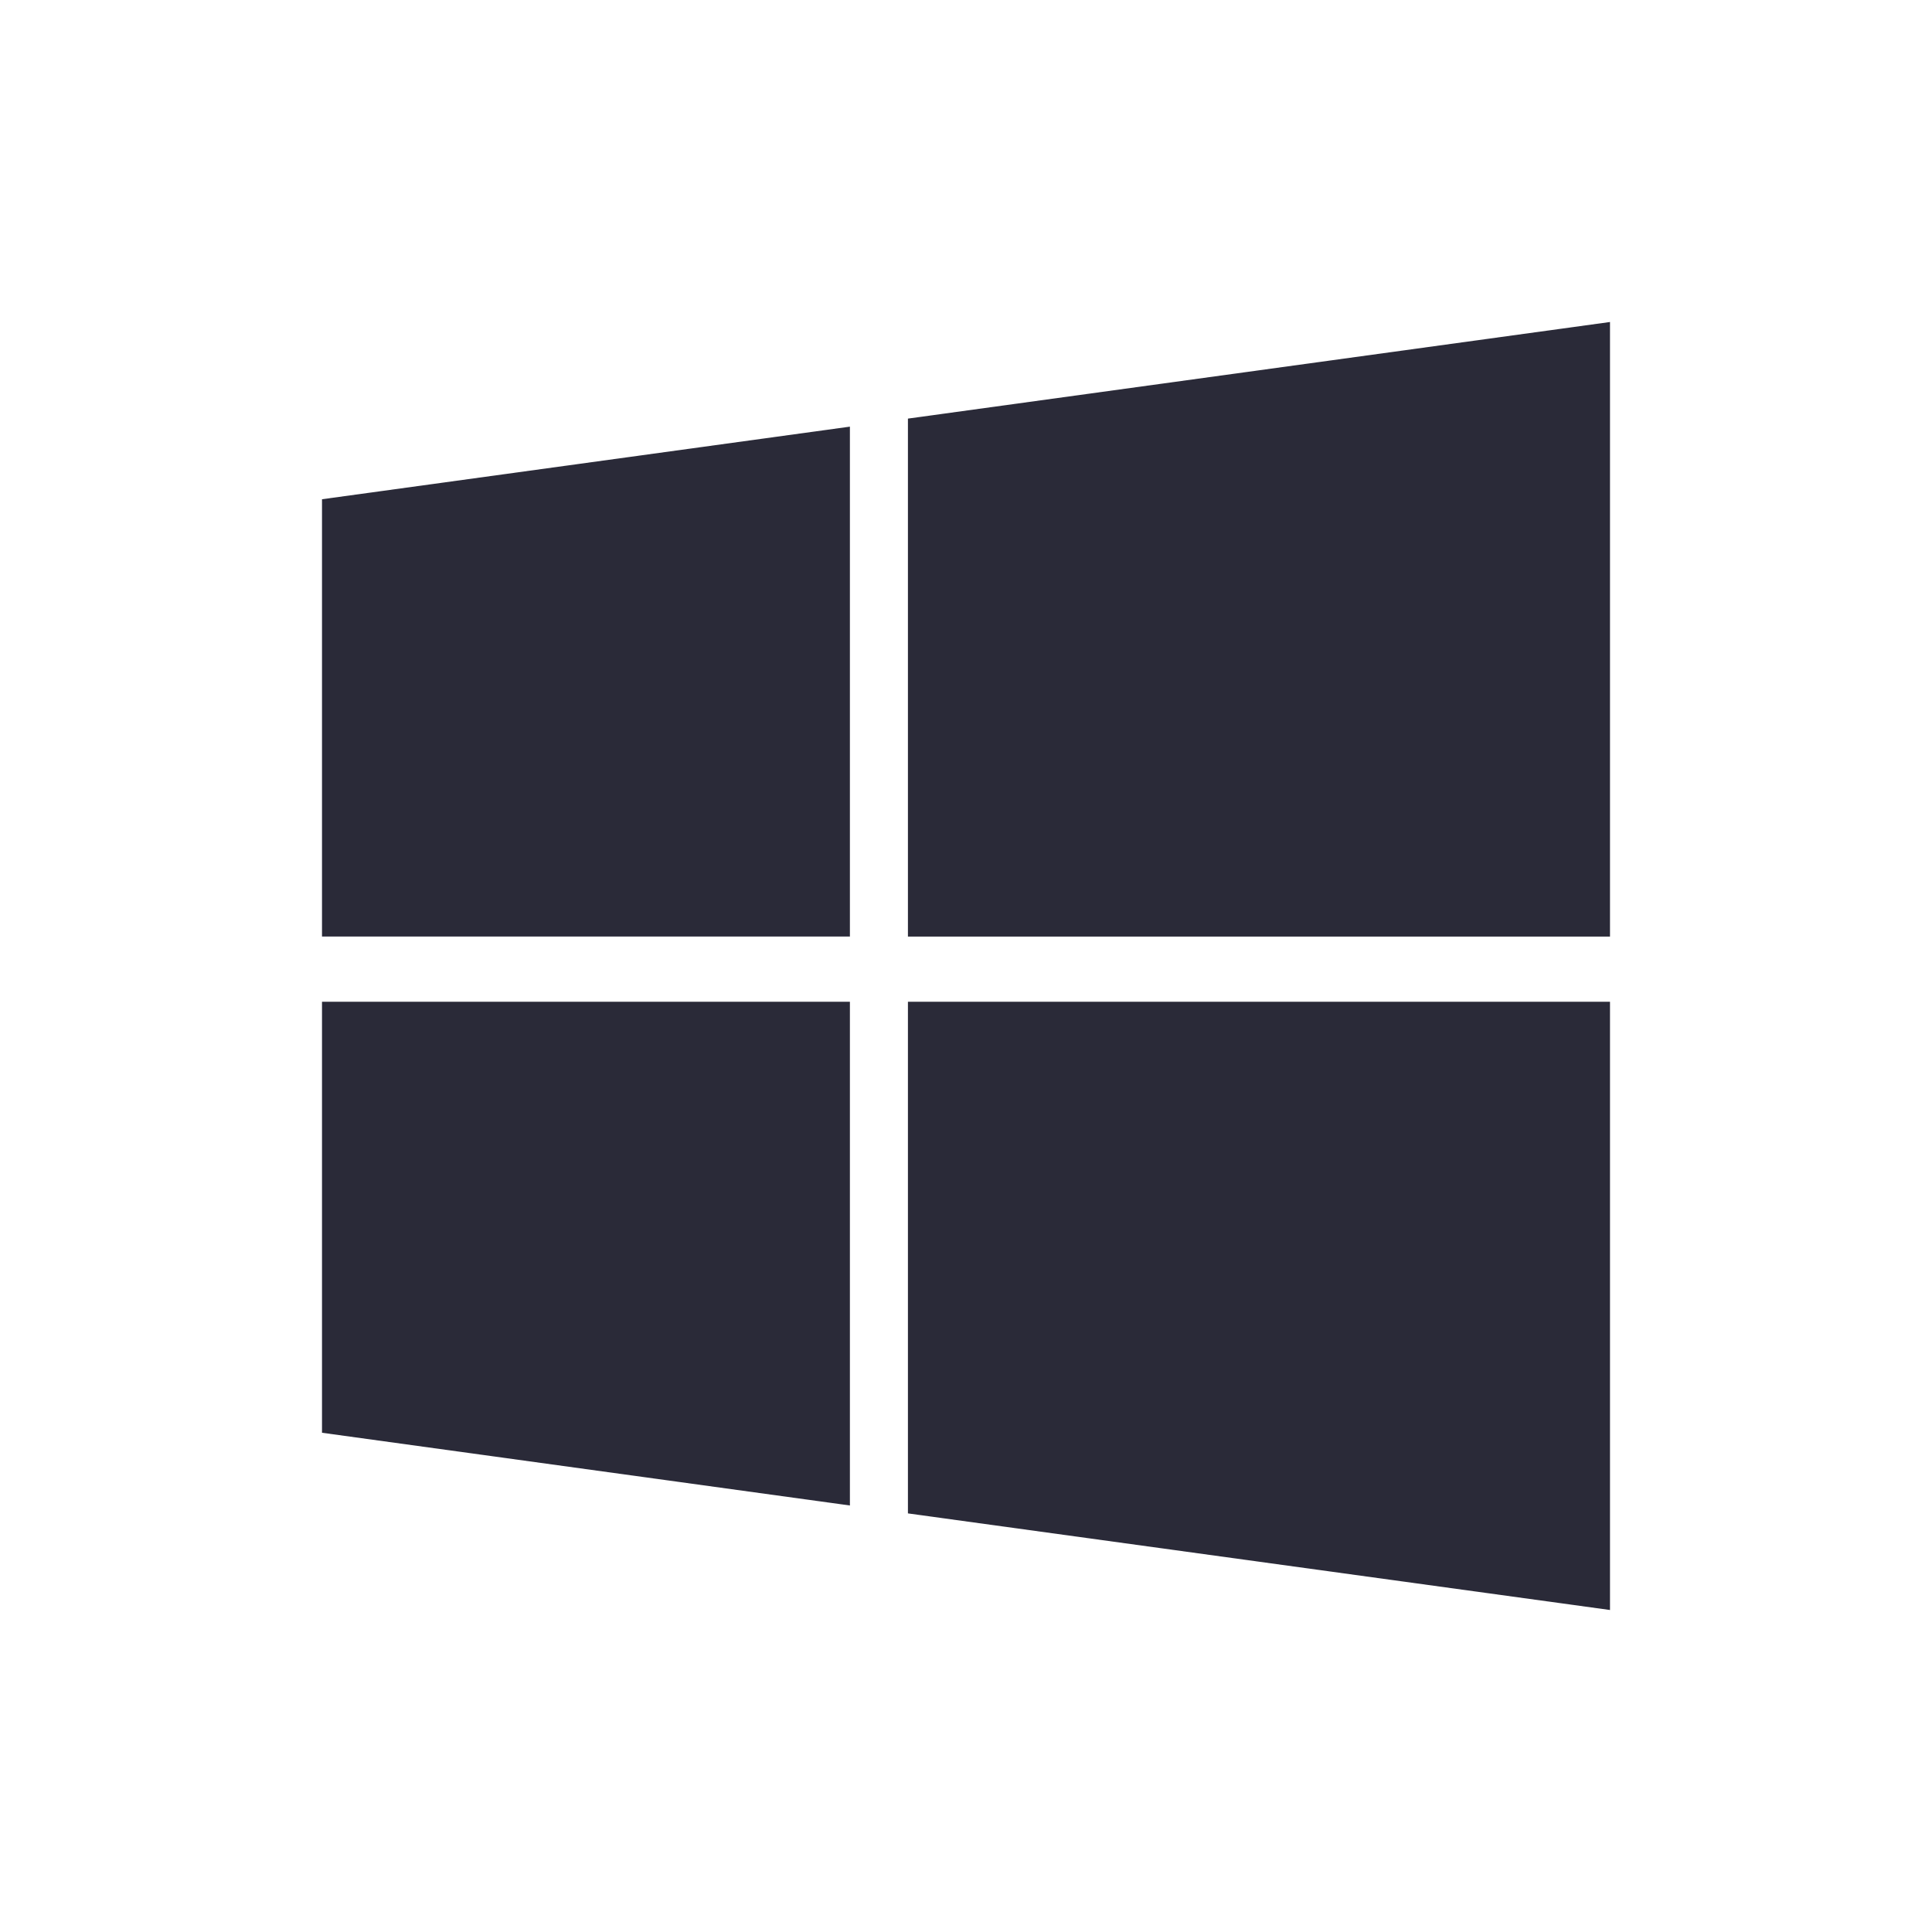
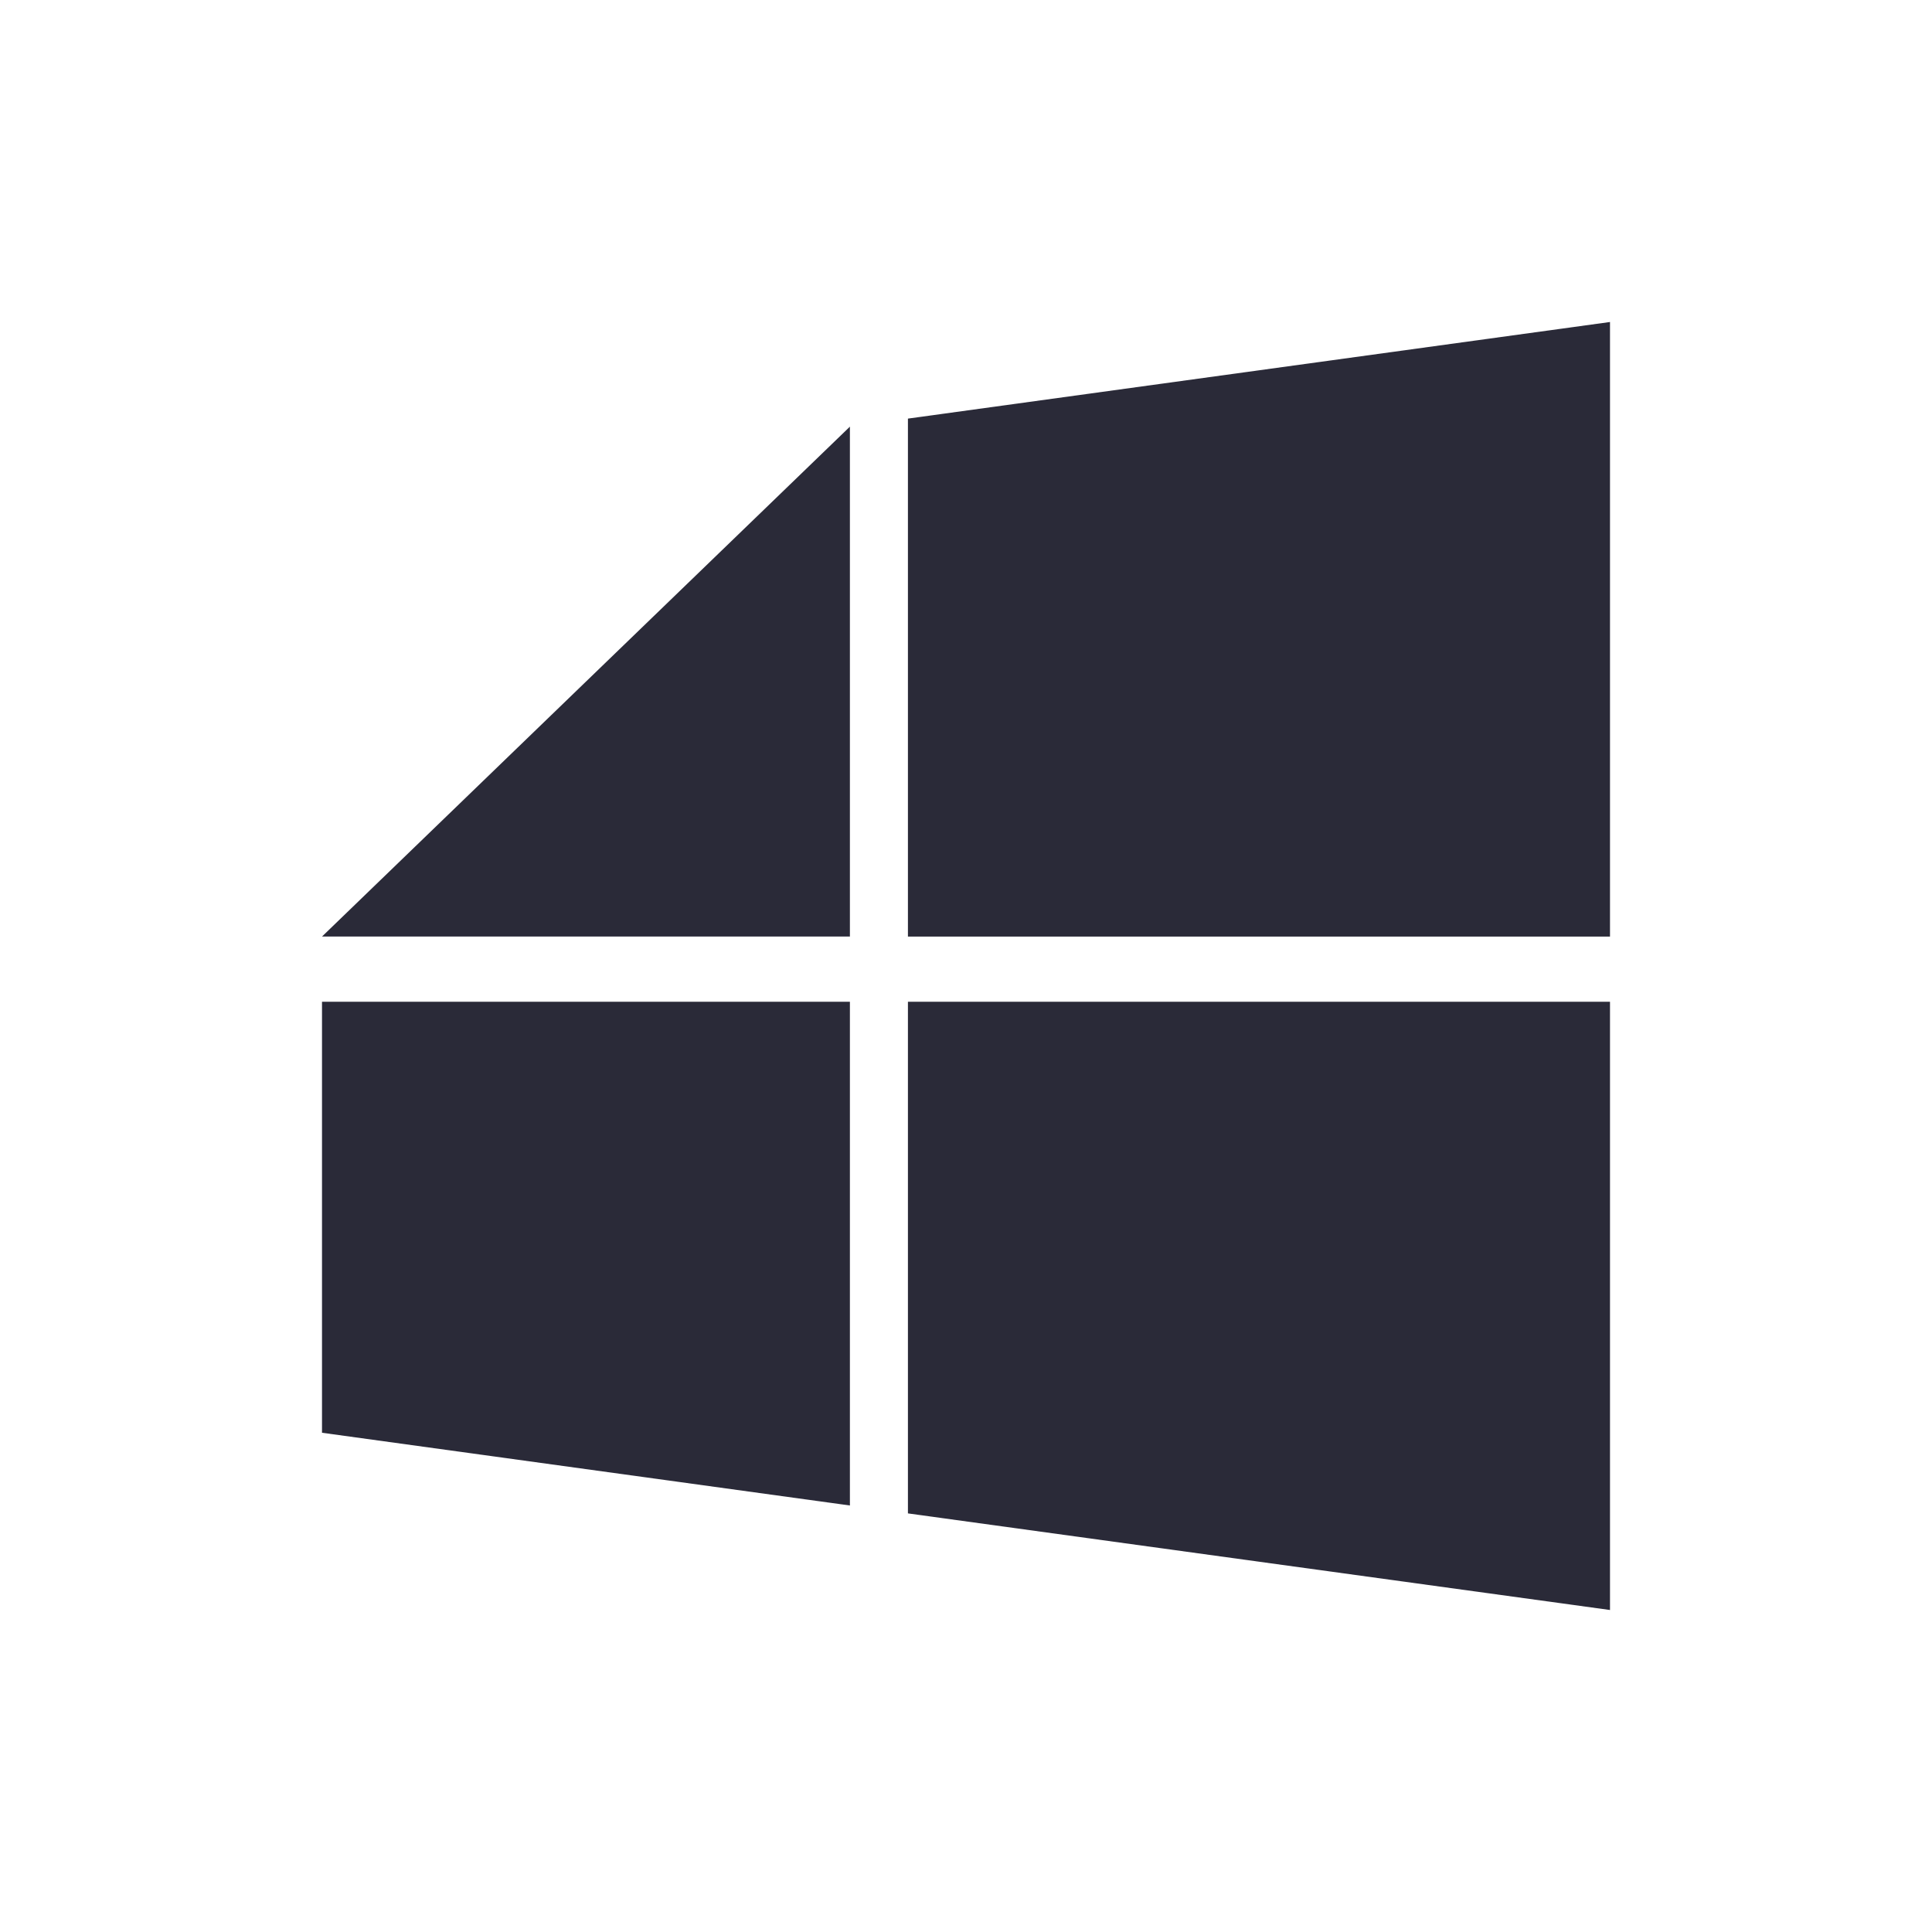
<svg xmlns="http://www.w3.org/2000/svg" width="54" height="54" viewBox="0 0 54 54">
  <defs>
    <filter id="windows" x="0" y="0" width="54" height="54" filterUnits="userSpaceOnUse">
      <feOffset dy="3" input="SourceAlpha" />
      <feGaussianBlur stdDeviation="3" result="blur" />
      <feFlood flood-opacity="0.161" />
      <feComposite operator="in" in2="blur" />
      <feComposite in="SourceGraphic" />
    </filter>
  </defs>
  <g transform="matrix(1, 0, 0, 1, 0, 0)" filter="url(#windows)">
-     <path id="windows-2" data-name="windows" d="M14.755,19V33.079L0,31.046V19Zm0-16.075V17.177H0V4.954ZM36,19V36L16.377,33.3V19ZM36,0V17.178H16.377V2.7Z" transform="translate(9 6)" fill="#2a2a38" />
+     <path id="windows-2" data-name="windows" d="M14.755,19V33.079L0,31.046V19Zm0-16.075V17.177H0ZM36,19V36L16.377,33.3V19ZM36,0V17.178H16.377V2.7Z" transform="translate(9 6)" fill="#2a2a38" />
  </g>
</svg>